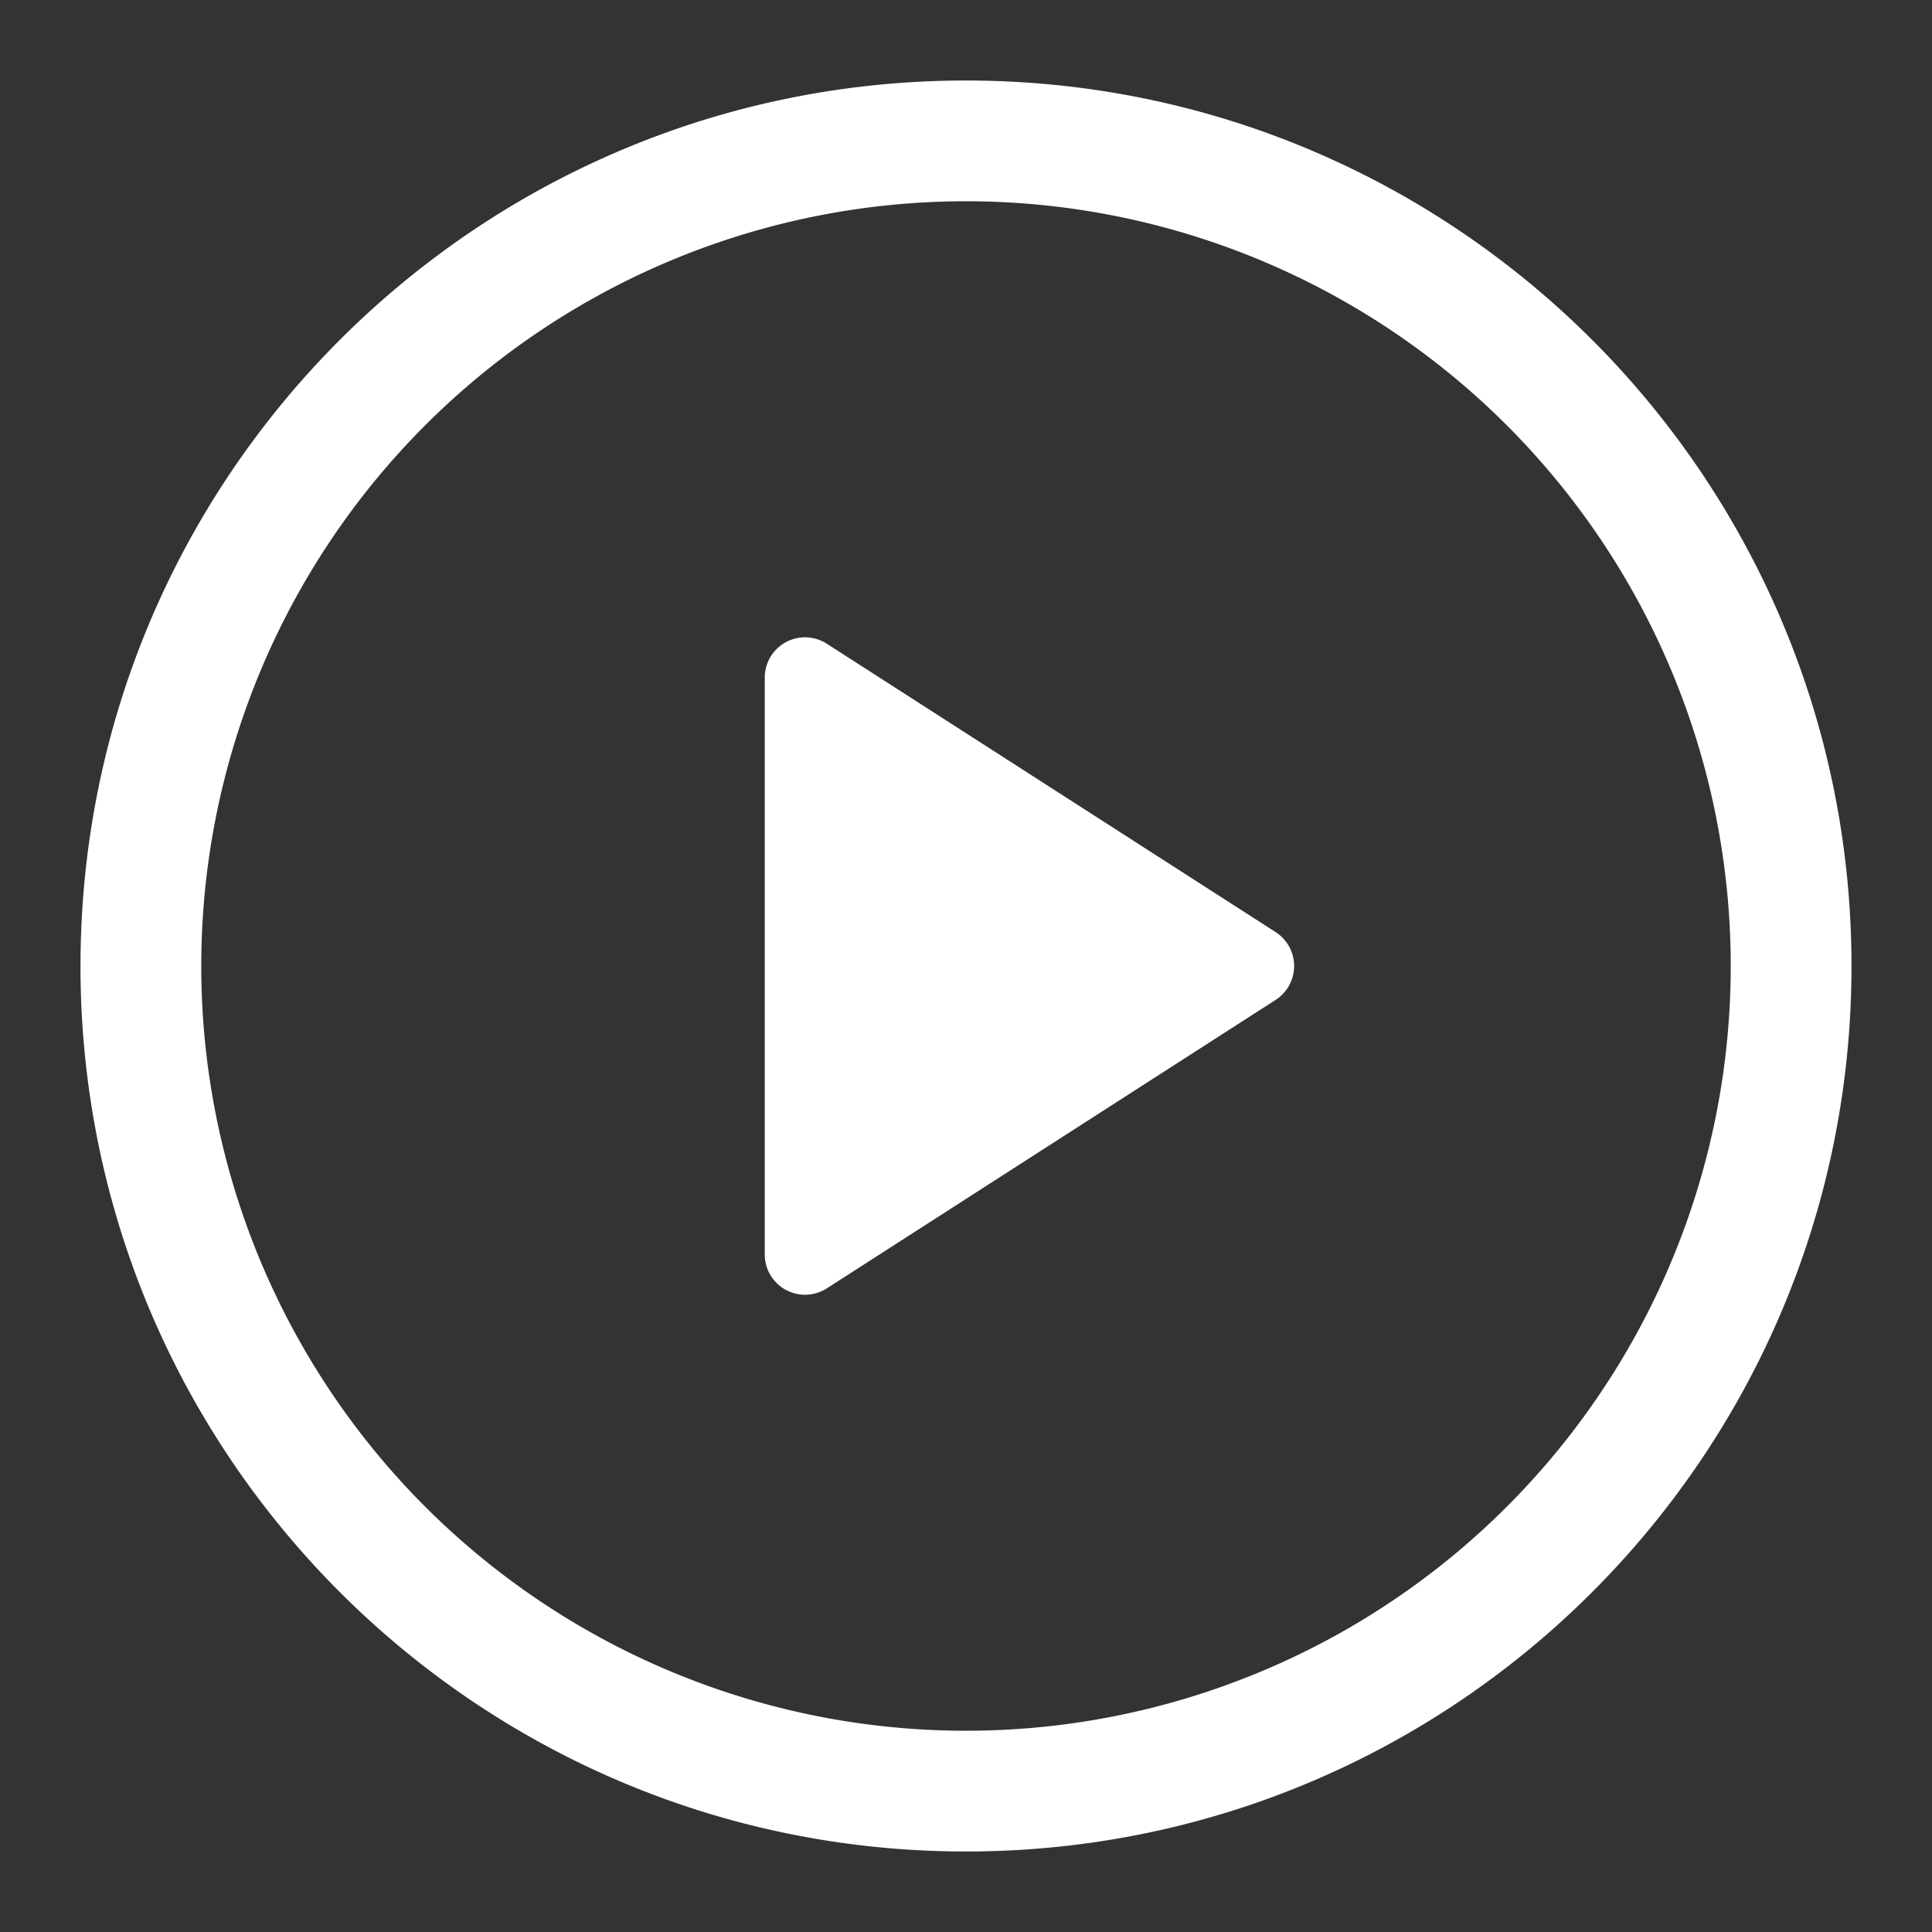
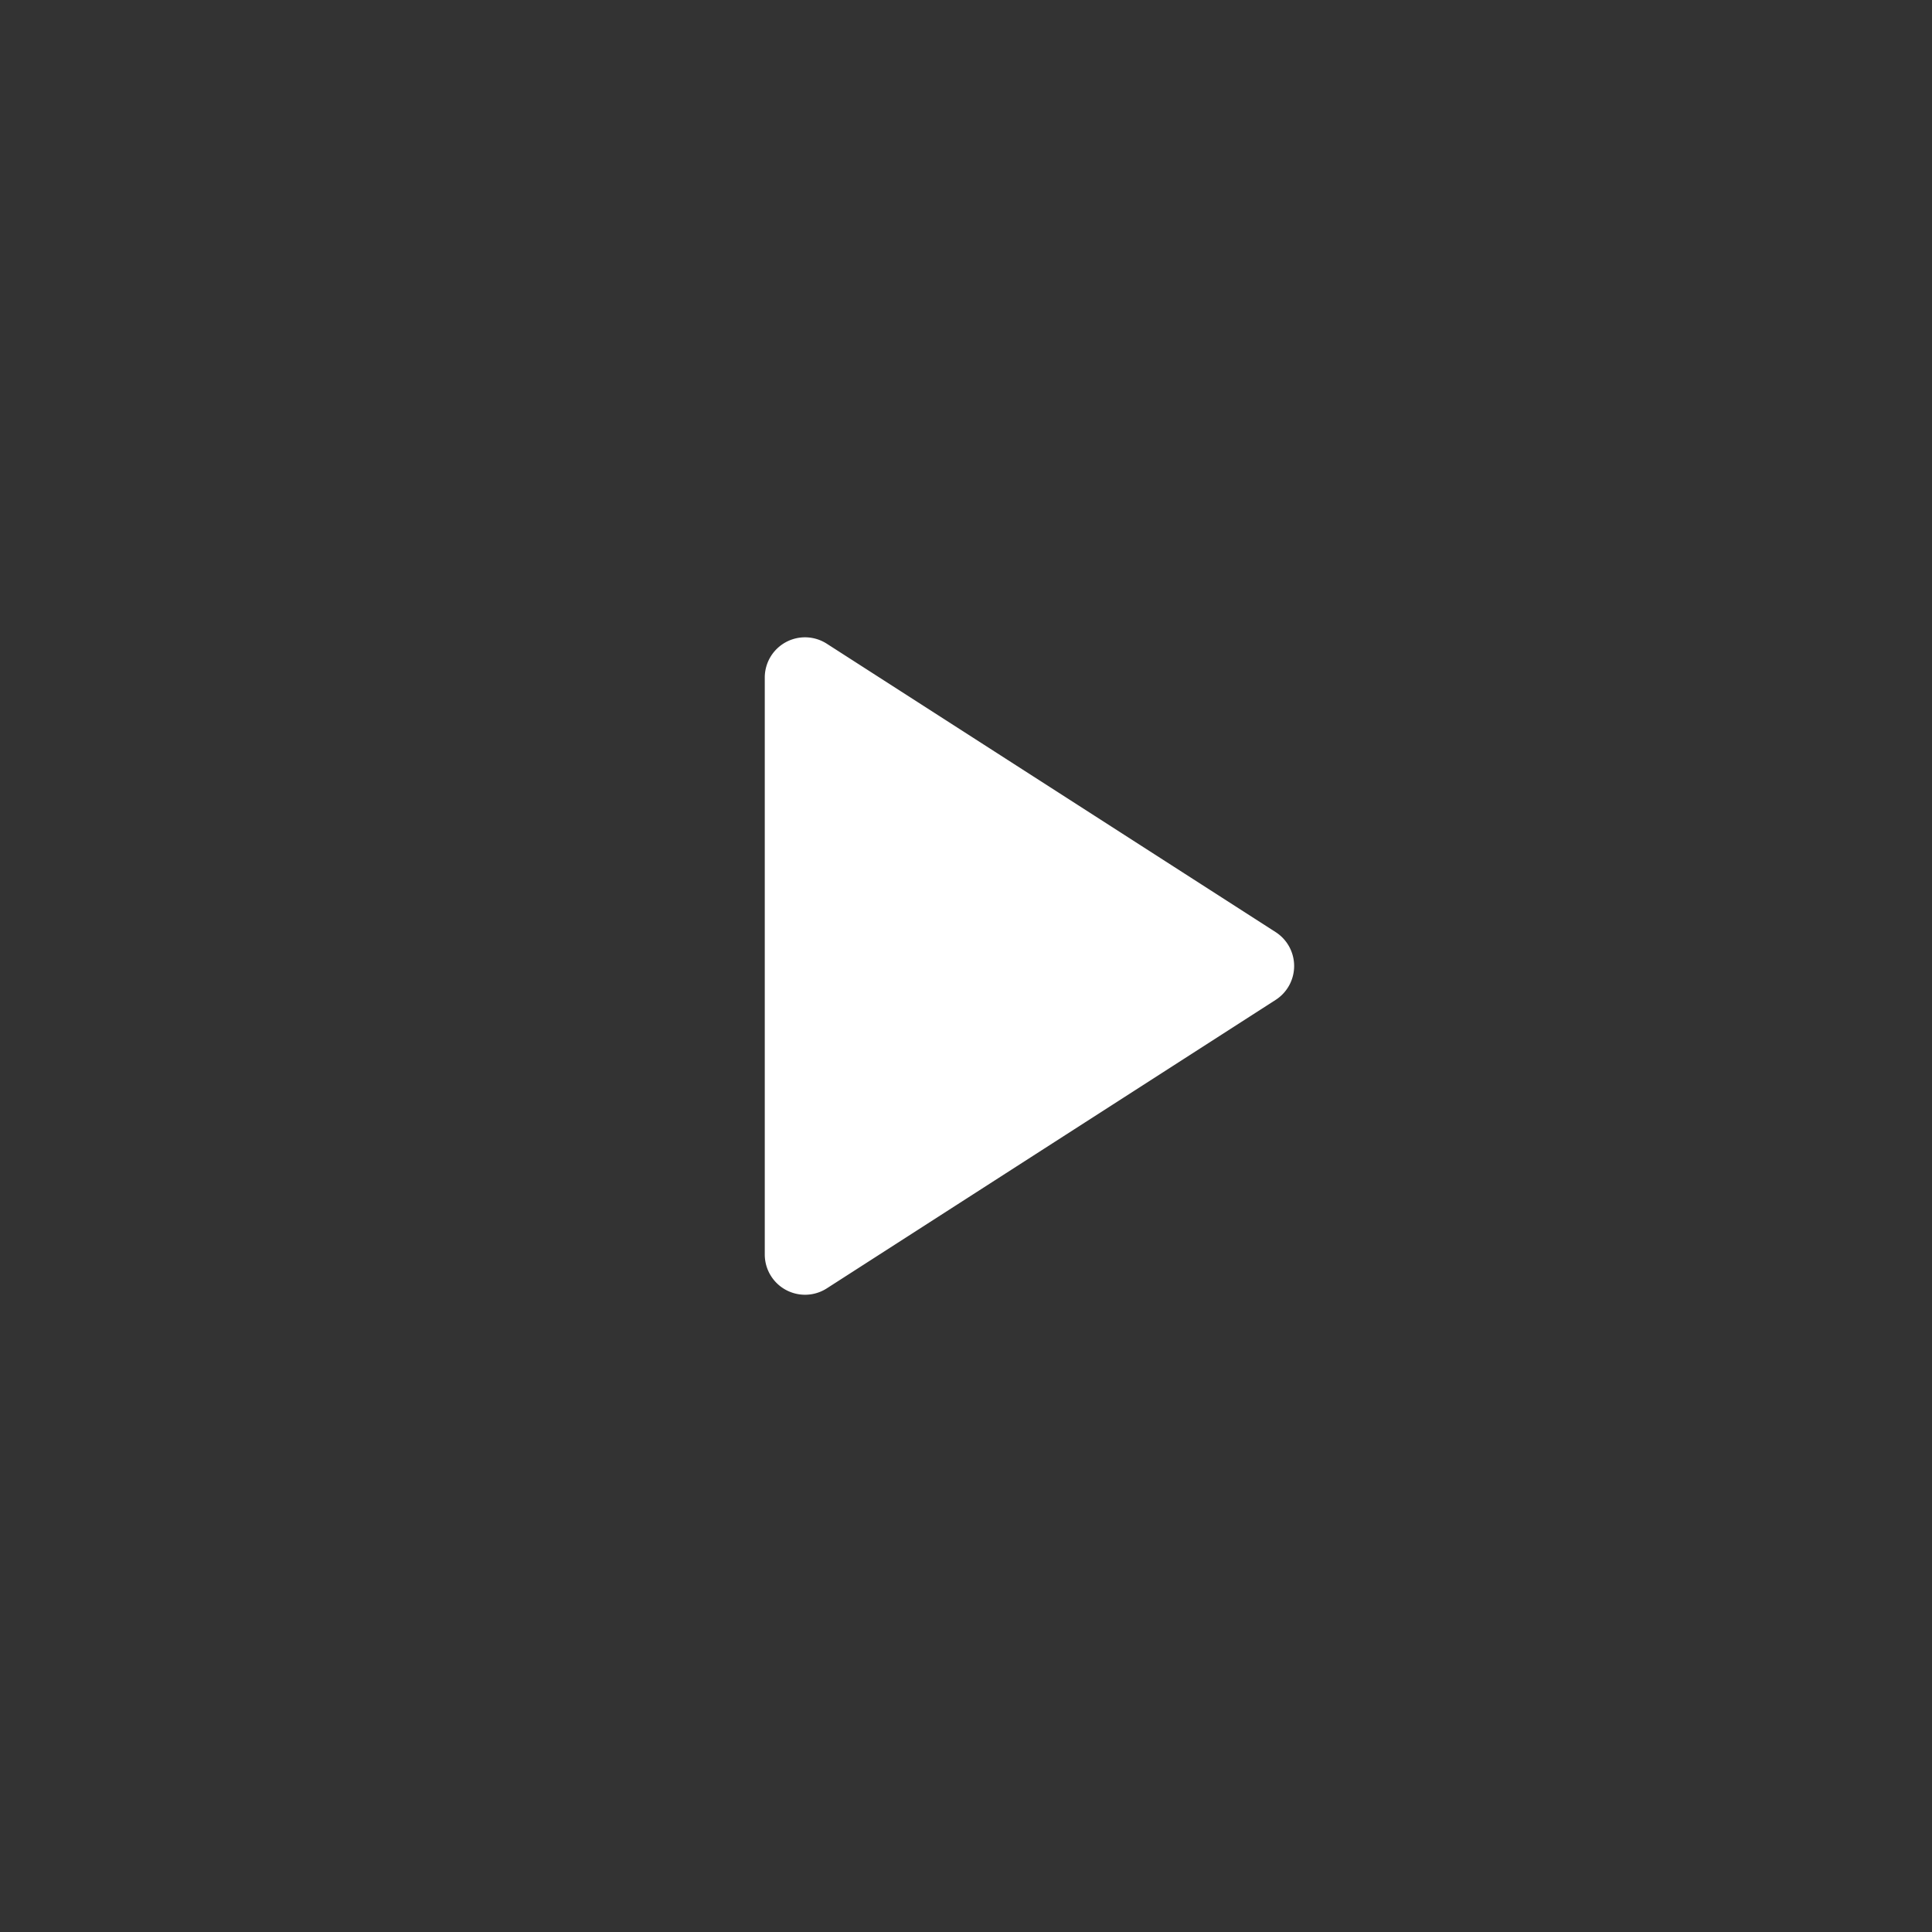
<svg xmlns="http://www.w3.org/2000/svg" width="64" height="64" viewBox="0 0 64 64" fill="none">
  <rect x="0" y="0" width="64" height="64" fill="#333333" stroke="none" />
  <path d="M25.334 41.557V22.443a1.333 1.333 0 0 1 2.053-1.12l14.87 9.554a1.335 1.335 0 0 1 0 2.246l-14.87 9.557a1.334 1.334 0 0 1-2.053-1.12v-.003z" fill="#fff" />
-   <path d="M2.667 32C2.667 15.8 15.8 2.667 32 2.667S61.333 15.8 61.333 32 48.2 61.333 32 61.333 2.666 48.2 2.666 32zM32 6.667a25.333 25.333 0 1 0 0 50.666 25.333 25.333 0 0 0 0-50.666z" fill="#fff" />
</svg>